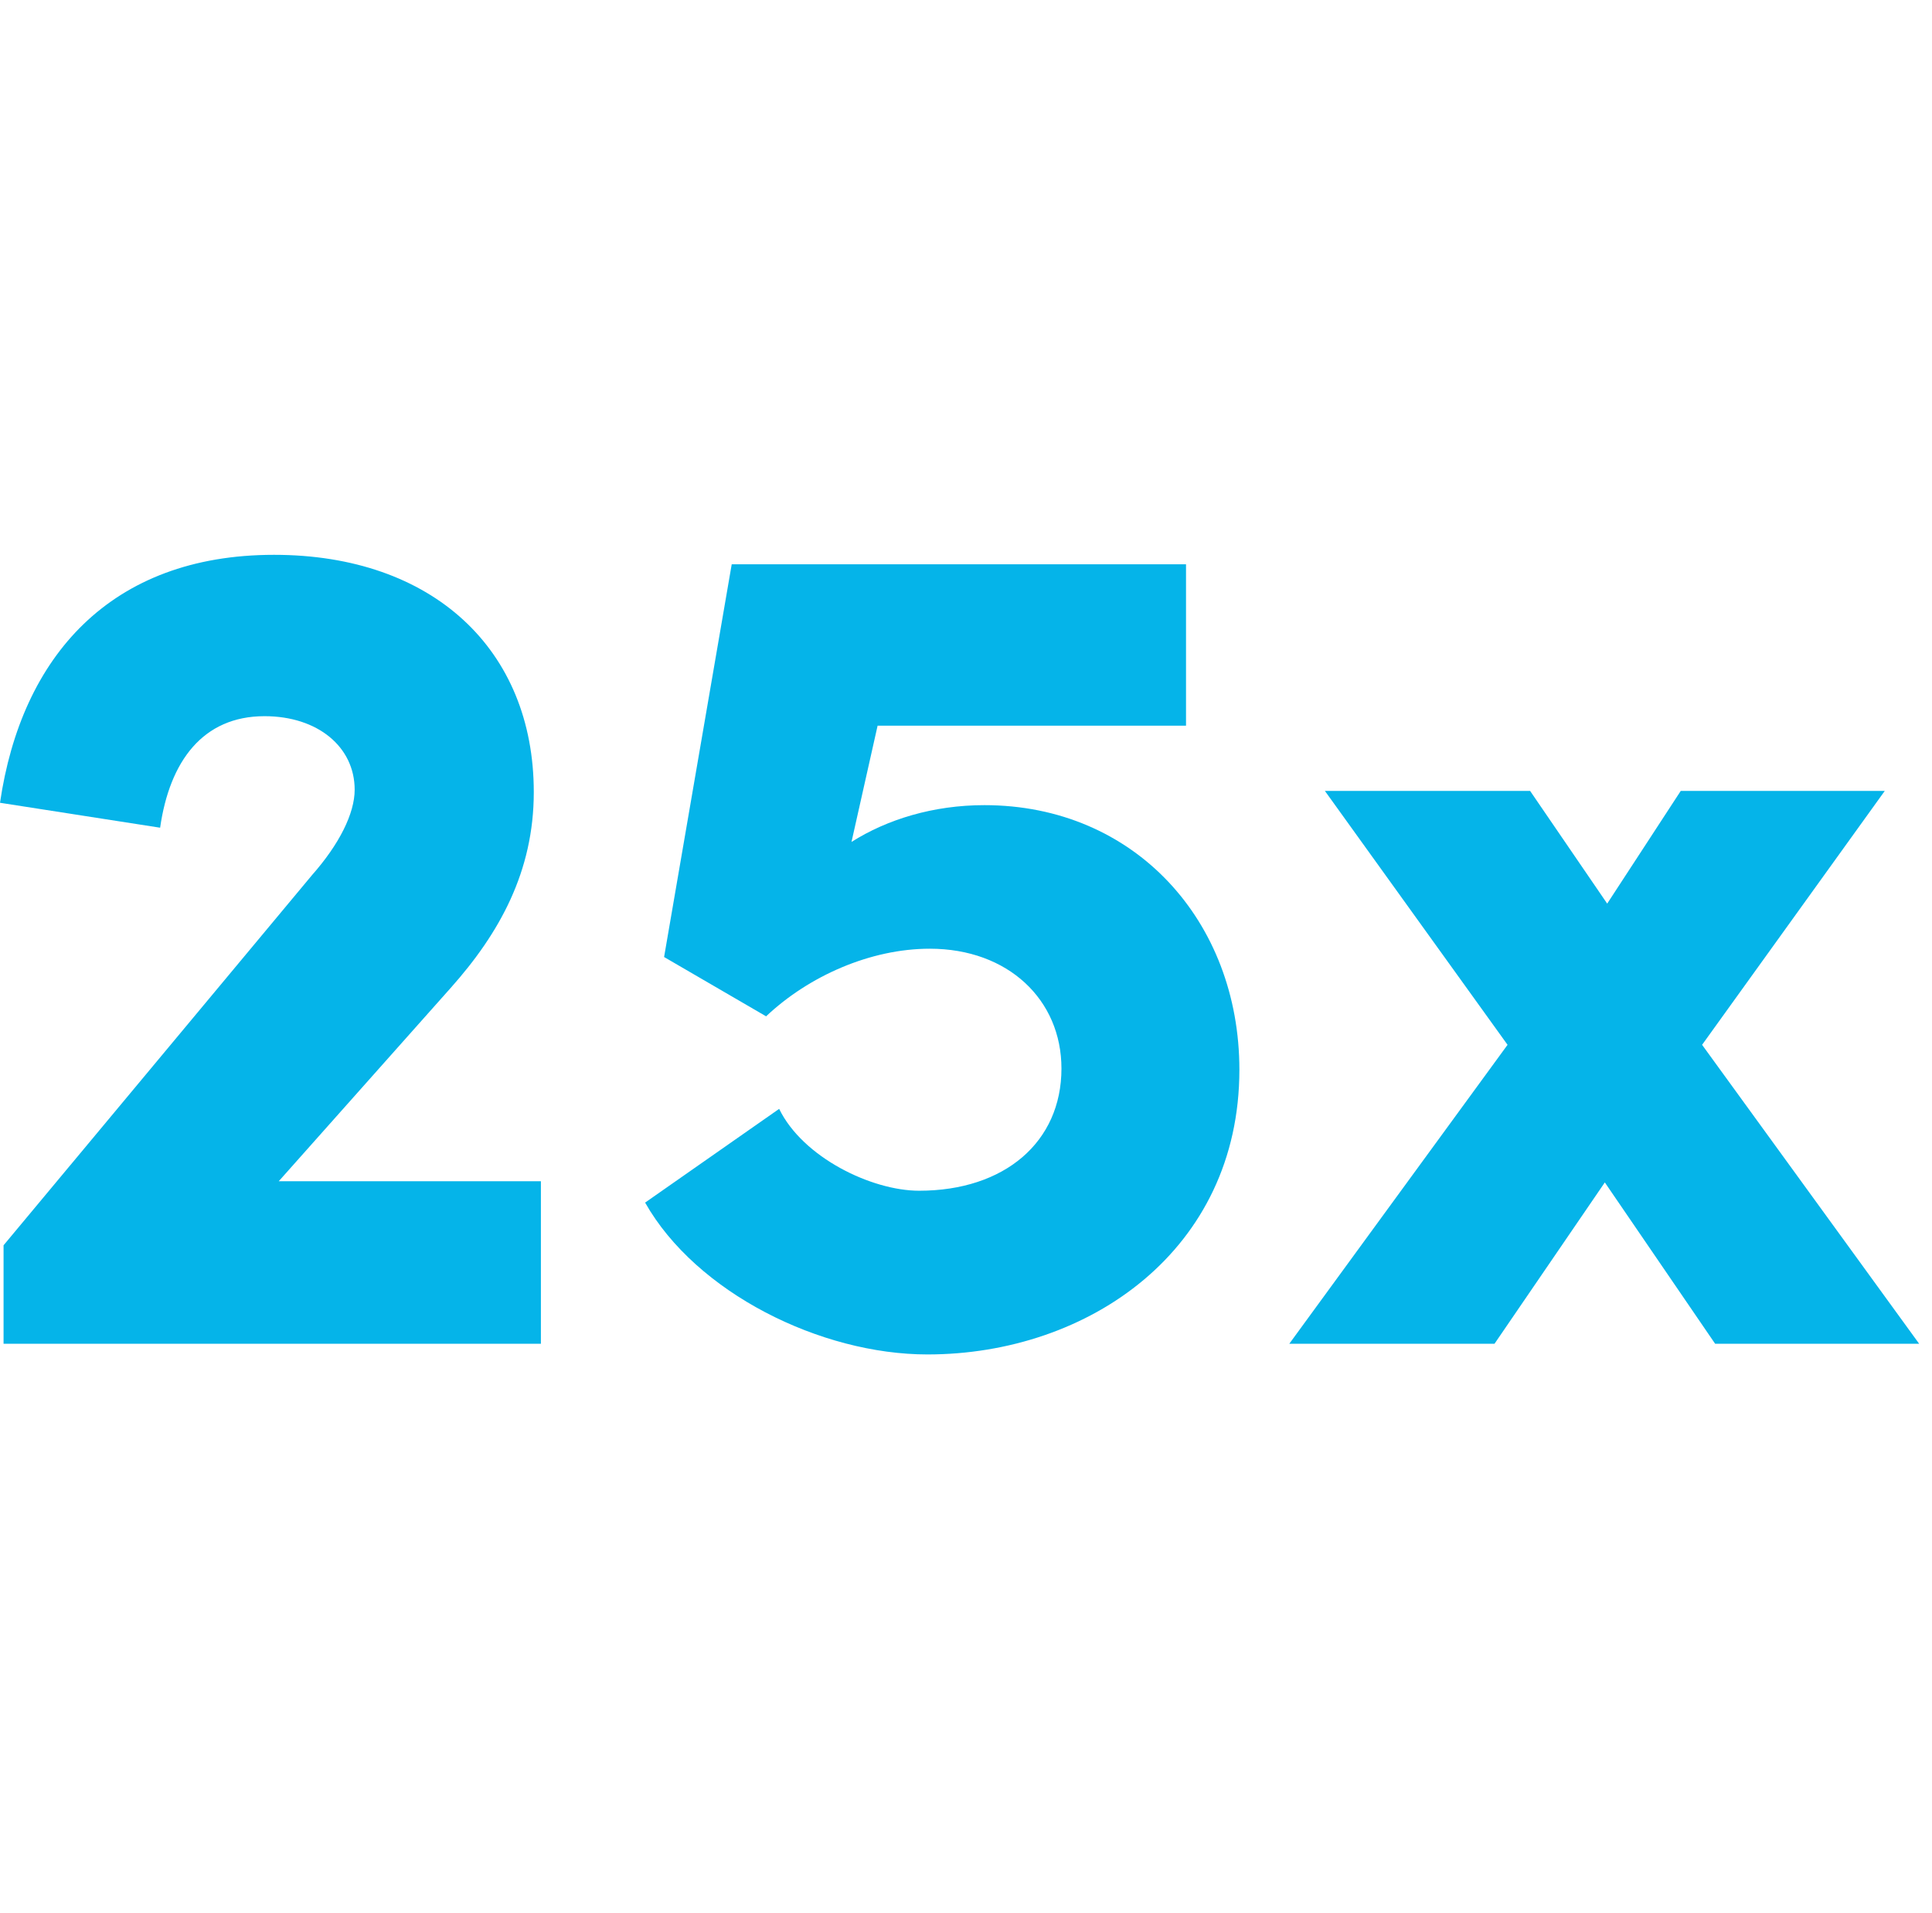
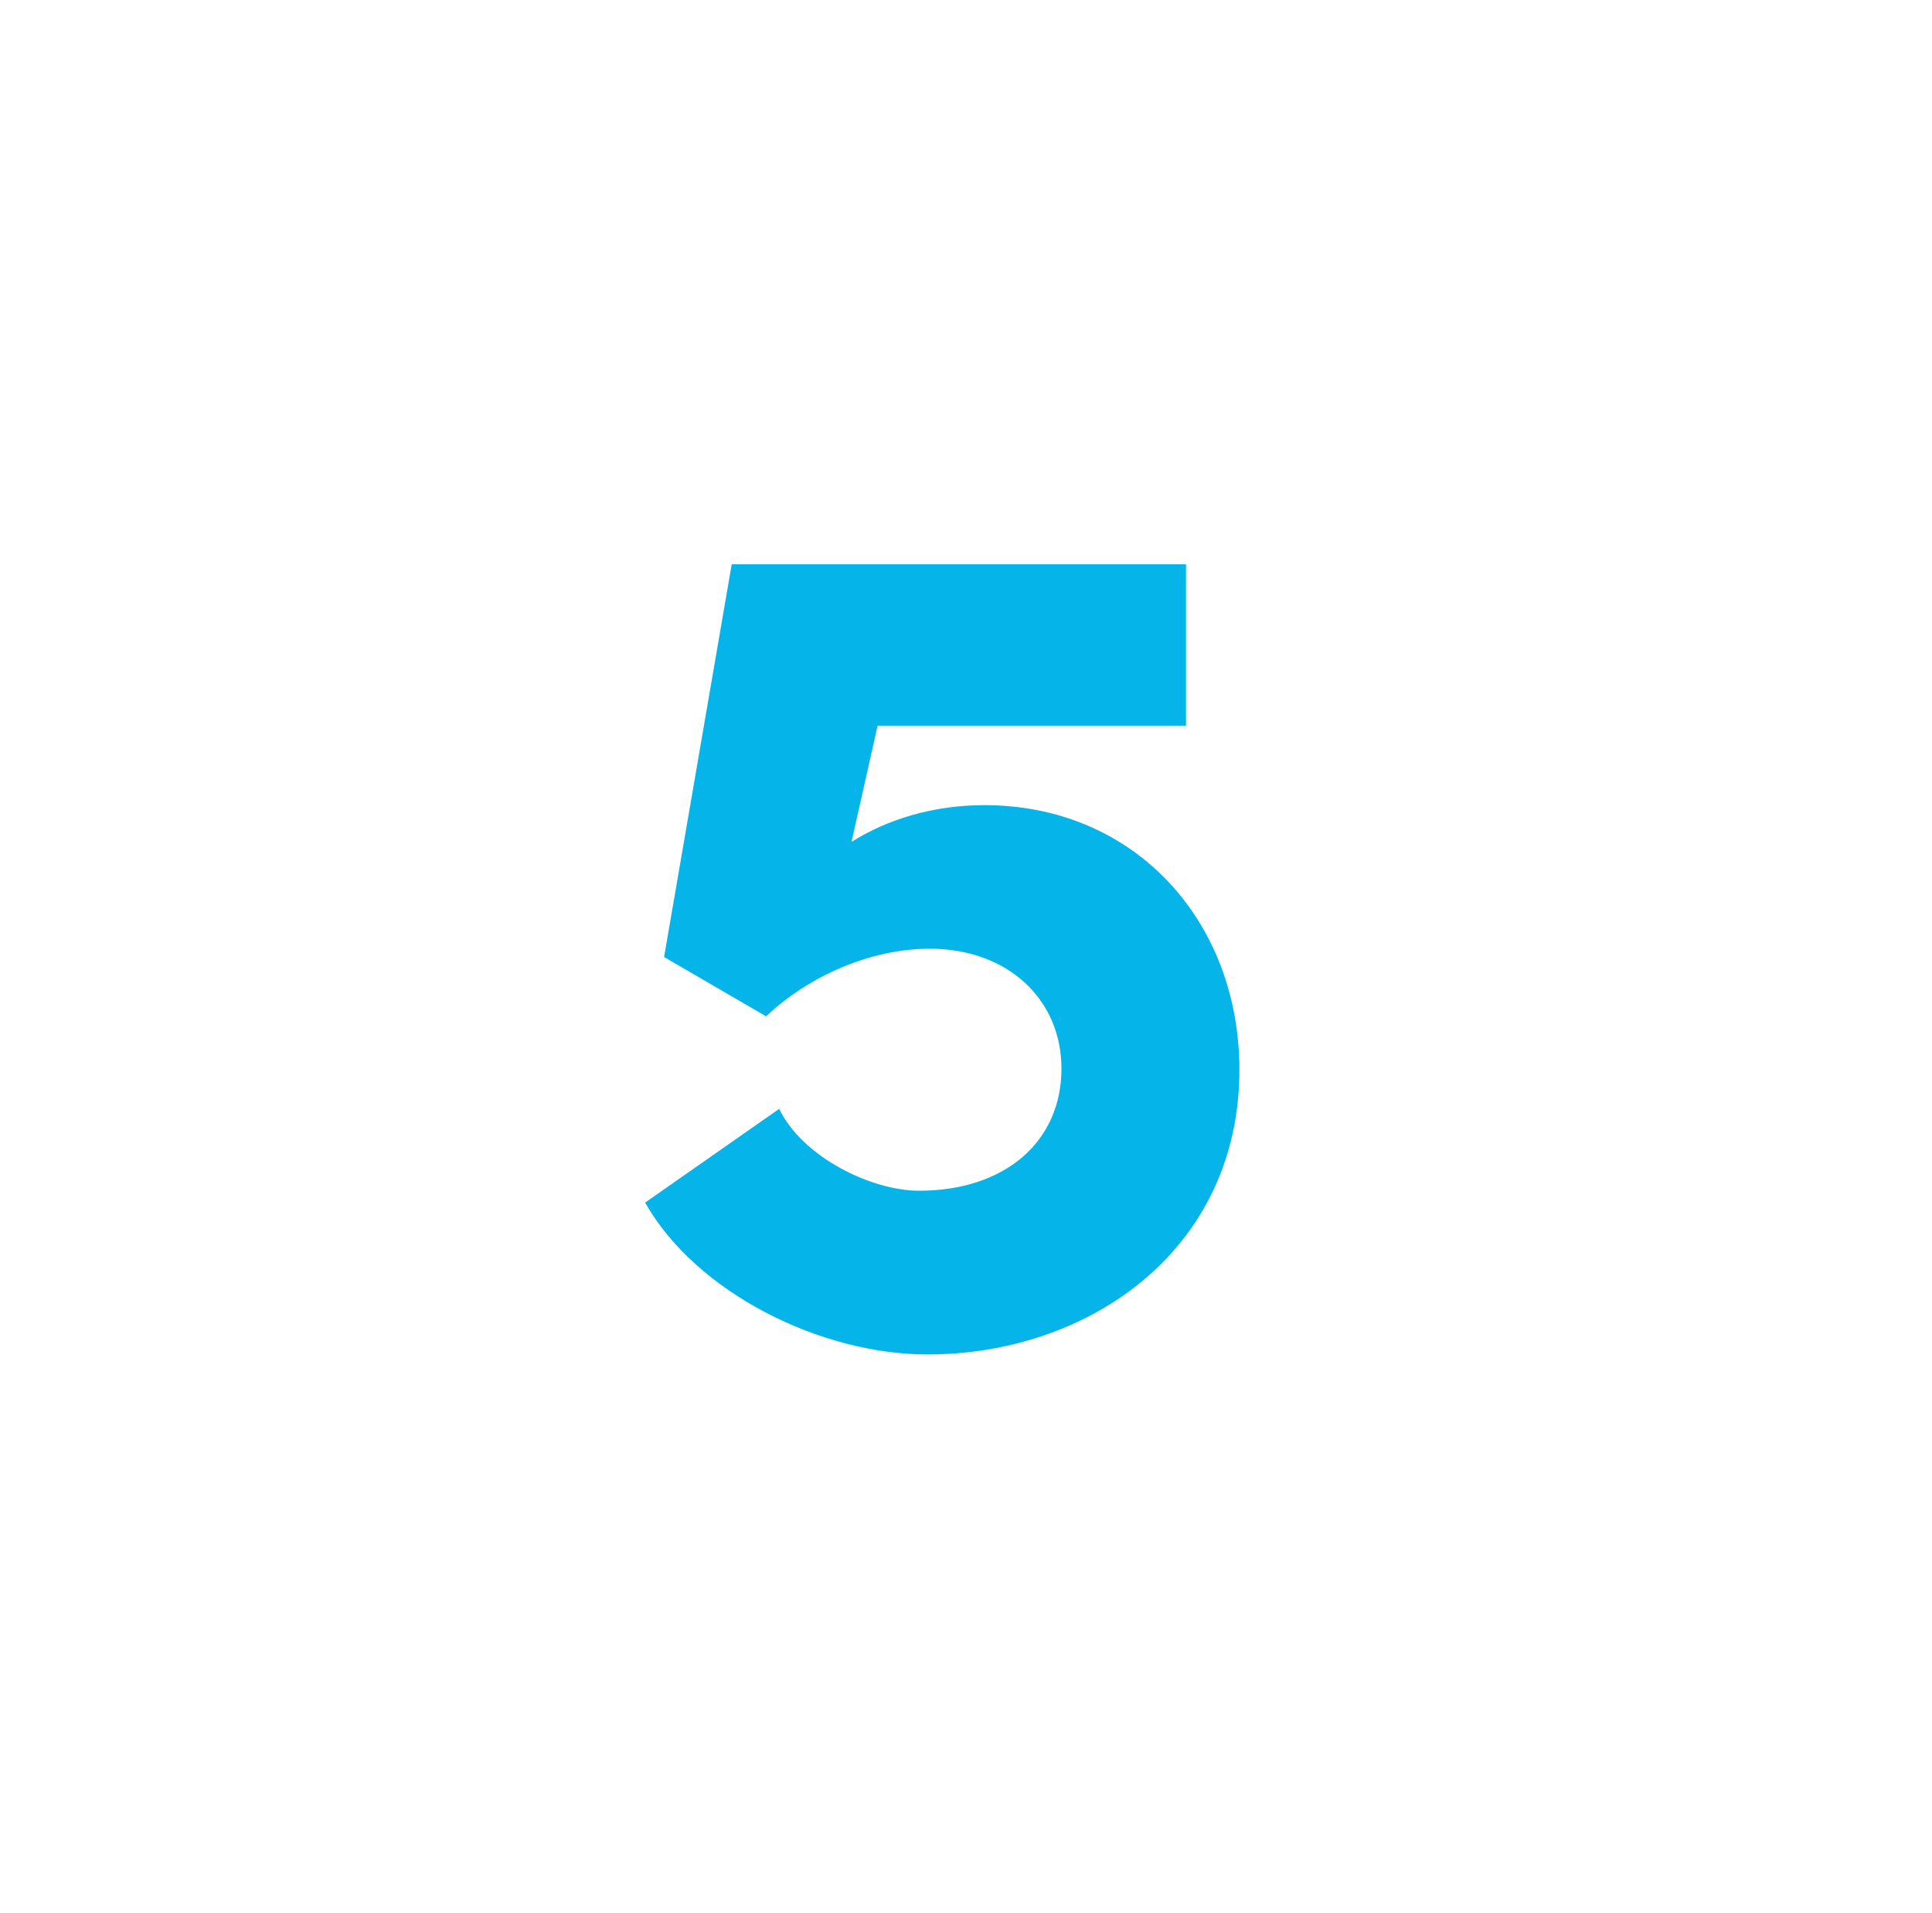
<svg xmlns="http://www.w3.org/2000/svg" width="101" height="100" viewBox="0 0 101 100" fill="none">
-   <path d="M14.572 61.742L23.564 51.634C26.107 48.781 27.905 45.557 27.905 41.402C27.905 33.961 22.634 29 14.325 29C5.767 29 1.116 34.333 0 41.96L8.371 43.263C8.868 39.79 10.604 37.434 13.828 37.434C16.619 37.434 18.541 39.046 18.541 41.278C18.541 42.518 17.735 44.131 16.309 45.743L0.186 65.09V70.237H28.277V61.742H14.572Z" fill="#05B4E9" />
  <path d="M51.46 42.084C48.793 42.084 46.375 42.828 44.514 44.007L45.879 37.93H62.002V29.496H38.252L34.717 50.022L40.05 53.122C42.282 51.014 45.507 49.588 48.607 49.588C52.7 49.588 55.49 52.254 55.49 55.851C55.49 59.695 52.514 62.238 48.049 62.238C45.569 62.238 41.972 60.502 40.732 57.959L33.725 62.858C36.391 67.571 42.902 70.795 48.483 70.795C56.917 70.795 64.792 65.338 64.792 55.913C64.792 48.161 59.335 42.084 51.46 42.084Z" fill="#05B4E9" />
-   <path d="M100.329 70.237L88.981 54.611L98.531 41.34H87.865L84.02 47.231L79.99 41.34H69.262L78.811 54.611L67.401 70.237H78.129L83.896 61.804L89.663 70.237H100.329Z" fill="#05B4E9" />
</svg>